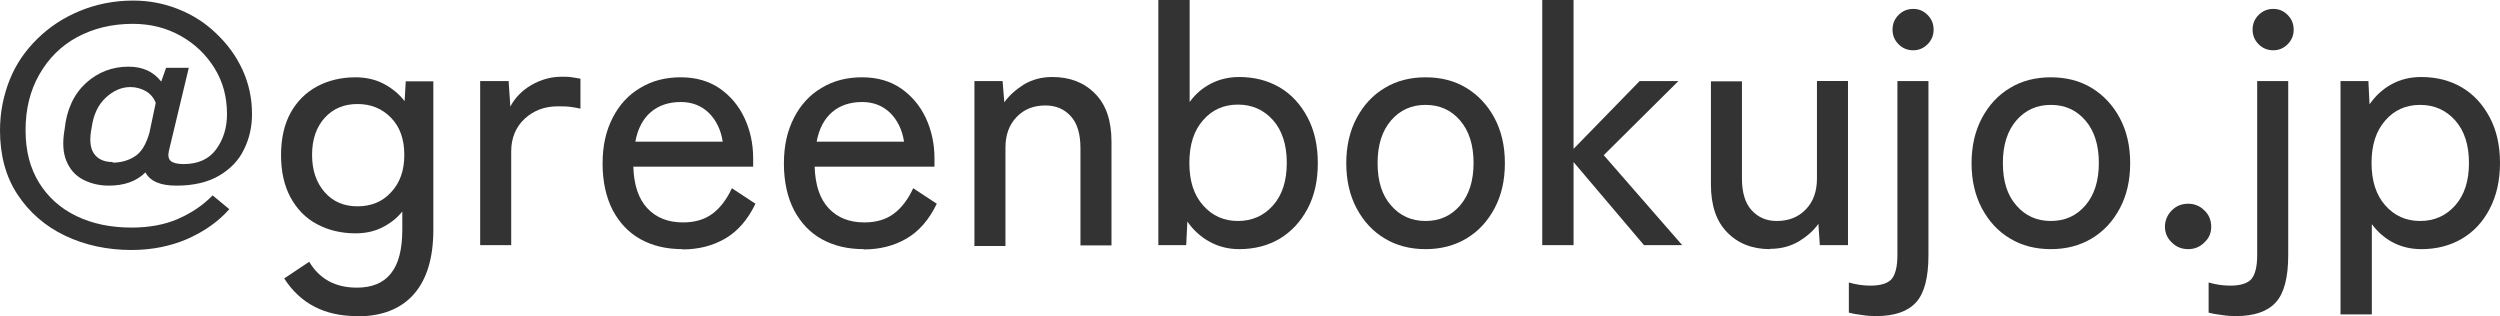
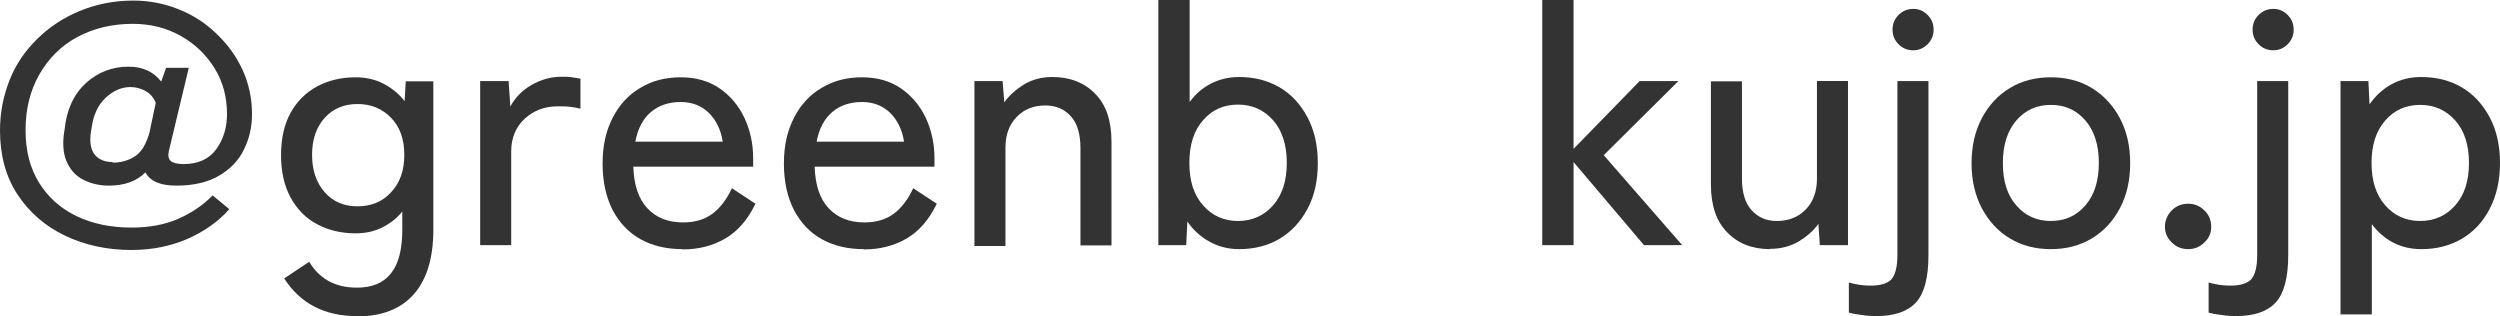
<svg xmlns="http://www.w3.org/2000/svg" id="b" viewBox="0 0 87 11" width="87" height="11">
  <g id="c">
    <path d="M4.58,8.7c-.85,0-1.63-.17-2.32-.5-.69-.33-1.24-.81-1.65-1.43-.41-.62-.61-1.37-.61-2.23,0-.63.12-1.22.34-1.77s.55-1.02.97-1.43.91-.73,1.47-.96S3.96.02,4.63.02c.56,0,1.08.1,1.58.3s.94.48,1.32.85c.38.36.69.78.91,1.26.22.48.33.99.33,1.54,0,.44-.09.85-.28,1.23-.18.38-.47.68-.86.91-.39.23-.88.35-1.49.35-.56,0-.91-.15-1.08-.46-.31.31-.74.46-1.27.46-.33,0-.63-.07-.9-.21-.27-.14-.46-.36-.58-.65-.12-.29-.14-.66-.06-1.11.07-.68.32-1.21.74-1.6.42-.38.92-.57,1.48-.57.49,0,.87.17,1.14.52l.17-.48h.79l-.69,2.88c-.04.17-.02.29.06.36.08.07.23.11.45.11.5,0,.88-.17,1.13-.51.25-.34.38-.75.38-1.23,0-.59-.14-1.12-.43-1.59s-.68-.85-1.18-1.13c-.5-.28-1.05-.42-1.67-.42-.73,0-1.37.16-1.93.46s-1,.74-1.32,1.3c-.32.56-.48,1.2-.48,1.94s.16,1.32.47,1.83c.31.5.74.89,1.3,1.16s1.2.4,1.92.4c.61,0,1.15-.1,1.61-.3.46-.2.87-.47,1.21-.82l.58.48c-.39.44-.88.78-1.47,1.04-.58.25-1.23.38-1.94.38ZM3.92,5.66c.28,0,.54-.07.76-.21.23-.14.4-.41.52-.83l.22-1.04c-.07-.18-.19-.32-.35-.41-.16-.09-.34-.14-.53-.14-.31,0-.59.12-.86.37-.27.25-.43.6-.49,1.04-.08.39-.06.69.07.89s.35.31.67.31Z" fill="#333" />
    <path d="M12.42,11c-1.13,0-1.97-.44-2.53-1.31l.87-.58c.36.6.91.9,1.66.9.52,0,.92-.16,1.18-.49.27-.33.4-.84.4-1.53v-.63c-.19.24-.43.42-.71.56-.28.14-.59.2-.92.2-.5,0-.95-.11-1.34-.32-.4-.21-.7-.53-.92-.93-.22-.41-.33-.9-.33-1.47s.11-1.07.33-1.47c.22-.4.53-.71.92-.92.39-.21.84-.32,1.34-.32.35,0,.68.07.97.22.29.15.54.35.74.61l.04-.69h.96v5.17c0,.98-.23,1.73-.68,2.24s-1.11.77-1.98.77ZM12.44,7.18c.48,0,.87-.16,1.17-.49.31-.33.46-.76.46-1.3s-.15-.97-.46-1.29c-.31-.32-.7-.48-1.17-.48s-.85.16-1.14.48-.44.75-.44,1.29.15.97.44,1.3.67.49,1.14.49Z" fill="#333" />
    <path d="M16.71,8.54V2.82h.99l.06.89c.16-.31.41-.56.73-.75.33-.19.68-.29,1.06-.29.13,0,.25,0,.36.02.11.02.21.03.29.05v1.04c-.09-.02-.2-.04-.34-.06-.14-.02-.29-.02-.45-.02-.45,0-.83.14-1.15.43-.31.29-.47.67-.47,1.14v3.26h-1.09Z" fill="#333" />
    <path d="M23.75,8.67c-.55,0-1.03-.11-1.45-.34s-.74-.57-.98-1.02c-.23-.45-.35-.99-.35-1.62s.12-1.14.35-1.59.55-.8.96-1.04c.41-.25.88-.37,1.41-.37s.98.13,1.36.39c.37.26.66.6.86,1.03.2.43.3.9.3,1.4v.29h-4.17c.02.64.18,1.12.49,1.45.31.33.72.49,1.24.49.41,0,.75-.1,1.02-.3.27-.2.5-.5.68-.89l.82.54c-.27.56-.62.96-1.05,1.21s-.92.38-1.49.38ZM22.1,4.93h3.05c-.06-.41-.23-.75-.48-1-.26-.25-.58-.38-.98-.38-.42,0-.77.12-1.04.35-.27.23-.46.58-.54,1.03Z" fill="#333" />
    <path d="M30.06,8.67c-.55,0-1.03-.11-1.45-.34s-.74-.57-.98-1.02c-.23-.45-.35-.99-.35-1.62s.12-1.14.35-1.59.55-.8.96-1.04c.41-.25.88-.37,1.41-.37s.98.13,1.36.39c.37.26.66.6.86,1.03.2.43.3.9.3,1.4v.29h-4.17c.02.64.18,1.12.49,1.45.31.33.72.49,1.24.49.41,0,.75-.1,1.02-.3.27-.2.5-.5.68-.89l.82.54c-.27.56-.62.96-1.05,1.21s-.92.38-1.49.38ZM28.41,4.93h3.05c-.06-.41-.23-.75-.48-1-.26-.25-.58-.38-.98-.38-.42,0-.77.12-1.04.35-.27.23-.46.58-.54,1.03Z" fill="#333" />
    <path d="M33.91,8.54V2.82h.98l.06.74c.17-.24.4-.44.68-.62.29-.17.61-.26.99-.26.61,0,1.11.19,1.49.58.38.38.57.94.57,1.67v3.61h-1.08v-3.38c0-.5-.11-.87-.34-1.12-.23-.25-.52-.37-.88-.37-.41,0-.74.13-1,.4-.26.27-.39.62-.39,1.07v3.42h-1.09Z" fill="#333" />
    <path d="M43.12,8.67c-.38,0-.72-.09-1.03-.26-.31-.17-.56-.4-.77-.7l-.04.82h-.97V0h1.09v3.55c.2-.28.45-.49.74-.64s.62-.23.98-.23c.53,0,1,.12,1.41.36.41.24.73.59.97,1.04.24.45.36.98.36,1.6s-.12,1.14-.36,1.59c-.24.45-.56.79-.97,1.04-.41.24-.88.36-1.41.36ZM43.08,7.69c.49,0,.9-.18,1.22-.54.32-.36.48-.85.48-1.48s-.16-1.13-.48-1.49c-.32-.36-.73-.54-1.22-.54s-.9.18-1.21.54c-.32.36-.48.85-.48,1.49s.16,1.12.48,1.48c.32.36.72.54,1.21.54Z" fill="#333" />
-     <path d="M49.61,8.67c-.53,0-1.01-.12-1.42-.37-.42-.25-.74-.6-.98-1.05-.24-.45-.36-.98-.36-1.57s.12-1.12.36-1.57c.24-.45.56-.8.98-1.05.41-.25.89-.37,1.42-.37s1.01.12,1.42.37.74.6.98,1.05c.24.45.36.97.36,1.57s-.12,1.12-.36,1.57c-.24.45-.56.8-.98,1.05s-.89.37-1.42.37ZM49.61,7.69c.49,0,.89-.18,1.2-.54.31-.36.47-.85.47-1.48s-.16-1.12-.47-1.48c-.31-.36-.71-.54-1.2-.54s-.89.18-1.2.54c-.31.36-.47.85-.47,1.48s.15,1.12.47,1.48c.31.36.71.54,1.2.54Z" fill="#333" />
    <path d="M53.67,8.54V0h1.09v5.18l2.3-2.36h1.35l-2.6,2.58,2.73,3.13h-1.33l-2.45-2.89v2.89h-1.09Z" fill="#333" />
    <path d="M61.6,8.67c-.61,0-1.11-.19-1.49-.58-.38-.38-.57-.94-.57-1.67v-3.59h1.08v3.38c0,.49.11.86.34,1.11.23.25.52.37.87.37.41,0,.75-.13,1.01-.4.26-.27.39-.62.39-1.08v-3.39h1.08v5.71h-.98l-.05-.74c-.17.24-.4.44-.68.61-.29.17-.62.26-1,.26Z" fill="#333" />
    <path d="M65.29,11c-.16,0-.33-.01-.51-.04-.18-.02-.32-.05-.44-.08v-1.05c.24.07.49.11.75.11.36,0,.61-.08.74-.23.13-.16.2-.43.2-.83V2.82h1.08v6.06c0,.77-.14,1.32-.43,1.64-.29.32-.75.48-1.39.48ZM66.58,1.75c-.2,0-.37-.07-.51-.21-.14-.14-.21-.31-.21-.51s.07-.37.21-.51c.14-.14.31-.21.51-.21s.36.07.5.21c.14.14.21.31.21.51s-.07.37-.21.51c-.14.14-.31.21-.5.21Z" fill="#333" />
    <path d="M71.37,8.67c-.53,0-1.01-.12-1.42-.37-.42-.25-.74-.6-.98-1.05-.24-.45-.36-.98-.36-1.57s.12-1.12.36-1.57c.24-.45.56-.8.98-1.05.41-.25.89-.37,1.42-.37s1.01.12,1.42.37.74.6.98,1.05c.24.45.36.97.36,1.57s-.12,1.12-.36,1.57c-.24.45-.56.8-.98,1.05s-.89.37-1.42.37ZM71.37,7.69c.49,0,.89-.18,1.2-.54.31-.36.47-.85.47-1.48s-.16-1.12-.47-1.48c-.31-.36-.71-.54-1.2-.54s-.89.18-1.2.54c-.31.36-.47.85-.47,1.48s.15,1.12.47,1.48c.31.36.71.54,1.2.54Z" fill="#333" />
    <path d="M76.15,8.67c-.23,0-.42-.08-.57-.23-.16-.15-.24-.34-.24-.55s.08-.41.24-.57c.16-.16.35-.23.57-.23s.41.08.56.23c.16.15.24.34.24.57s-.08.4-.24.55c-.16.16-.35.23-.56.23Z" fill="#333" />
    <path d="M77.81,11c-.16,0-.33-.01-.51-.04-.18-.02-.32-.05-.44-.08v-1.05c.24.07.49.11.75.11.36,0,.61-.08.74-.23.13-.16.2-.43.2-.83V2.82h1.08v6.06c0,.77-.14,1.32-.43,1.64-.29.32-.75.48-1.39.48ZM79.11,1.75c-.2,0-.37-.07-.51-.21-.14-.14-.21-.31-.21-.51s.07-.37.21-.51c.14-.14.31-.21.51-.21s.36.07.5.21c.14.14.21.31.21.51s-.07.37-.21.51c-.14.14-.31.21-.5.21Z" fill="#333" />
    <path d="M81.45,10.94V2.82h.97l.04.81c.21-.3.47-.54.77-.7.31-.17.65-.25,1.03-.25.53,0,1,.12,1.41.36.41.24.73.59.97,1.04.24.45.36.98.36,1.59s-.12,1.14-.36,1.6-.56.8-.97,1.04c-.41.24-.88.36-1.41.36-.36,0-.69-.08-.98-.23-.29-.15-.54-.37-.74-.64v3.14h-1.09ZM84.22,7.69c.49,0,.9-.18,1.22-.54.32-.36.48-.85.48-1.48s-.16-1.12-.48-1.48c-.32-.36-.73-.54-1.22-.54s-.9.18-1.21.54c-.32.36-.48.85-.48,1.48s.16,1.12.48,1.48c.32.36.72.54,1.21.54Z" fill="#333" />
  </g>
</svg>